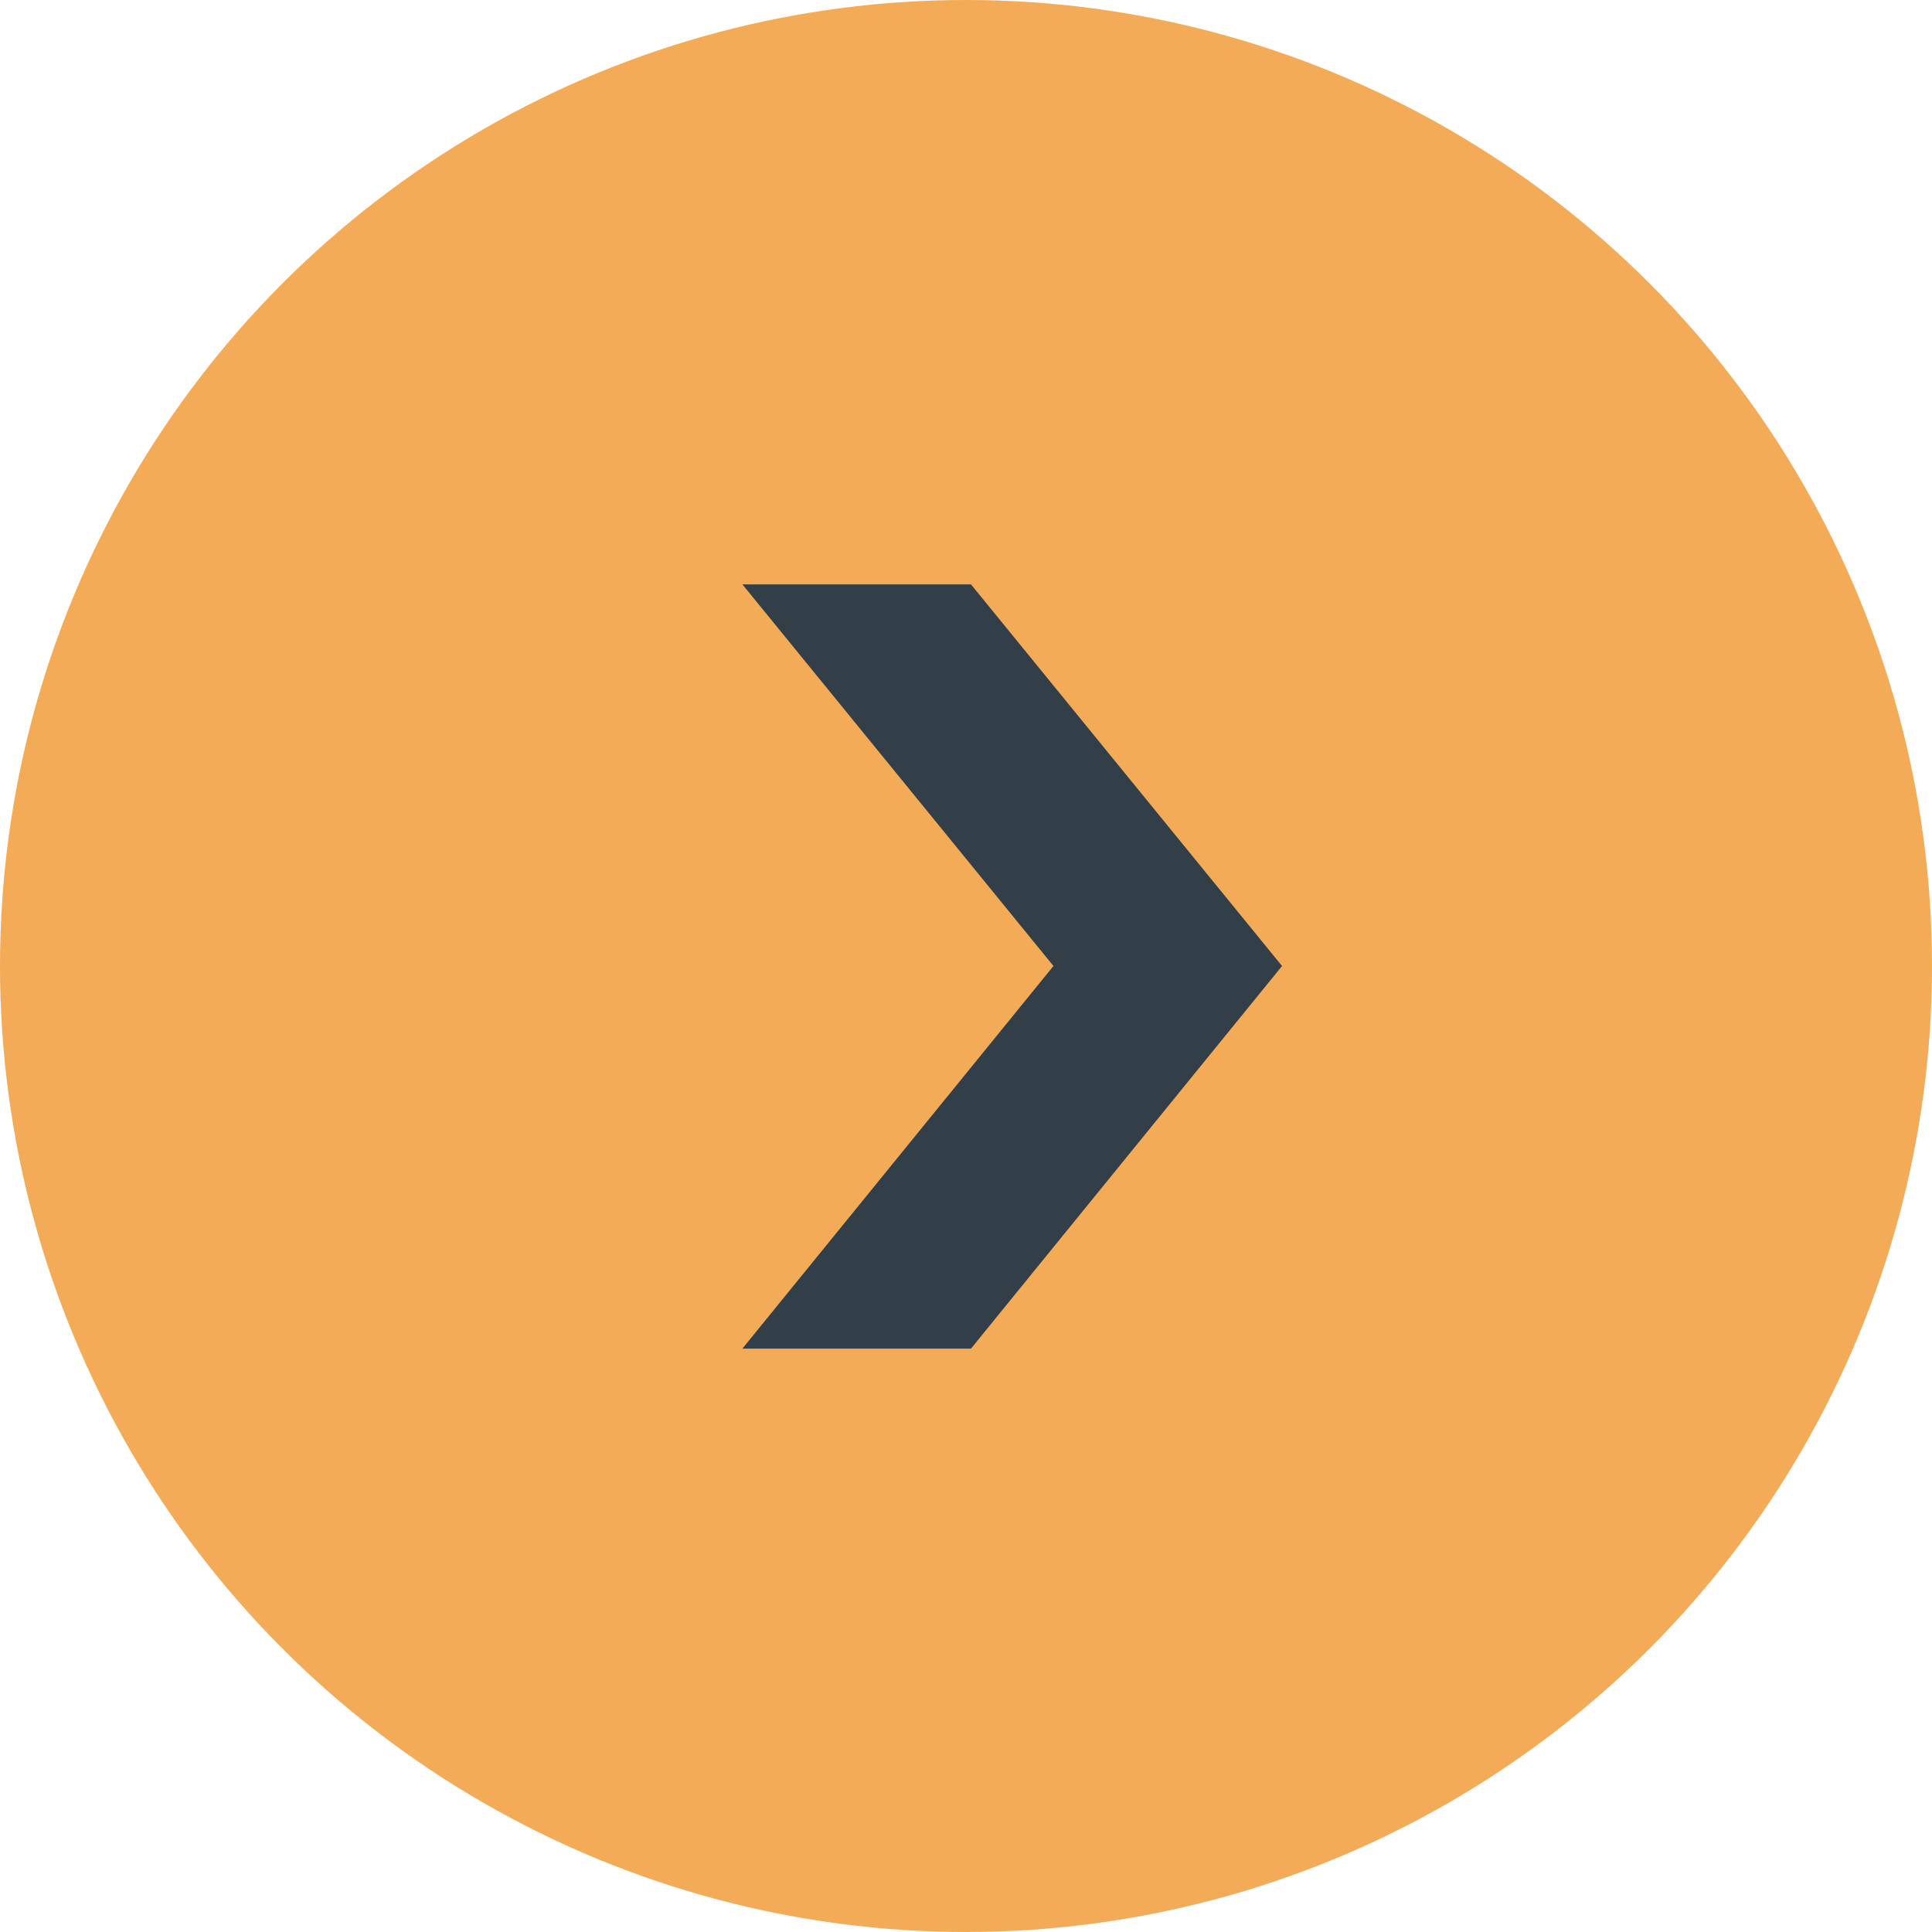
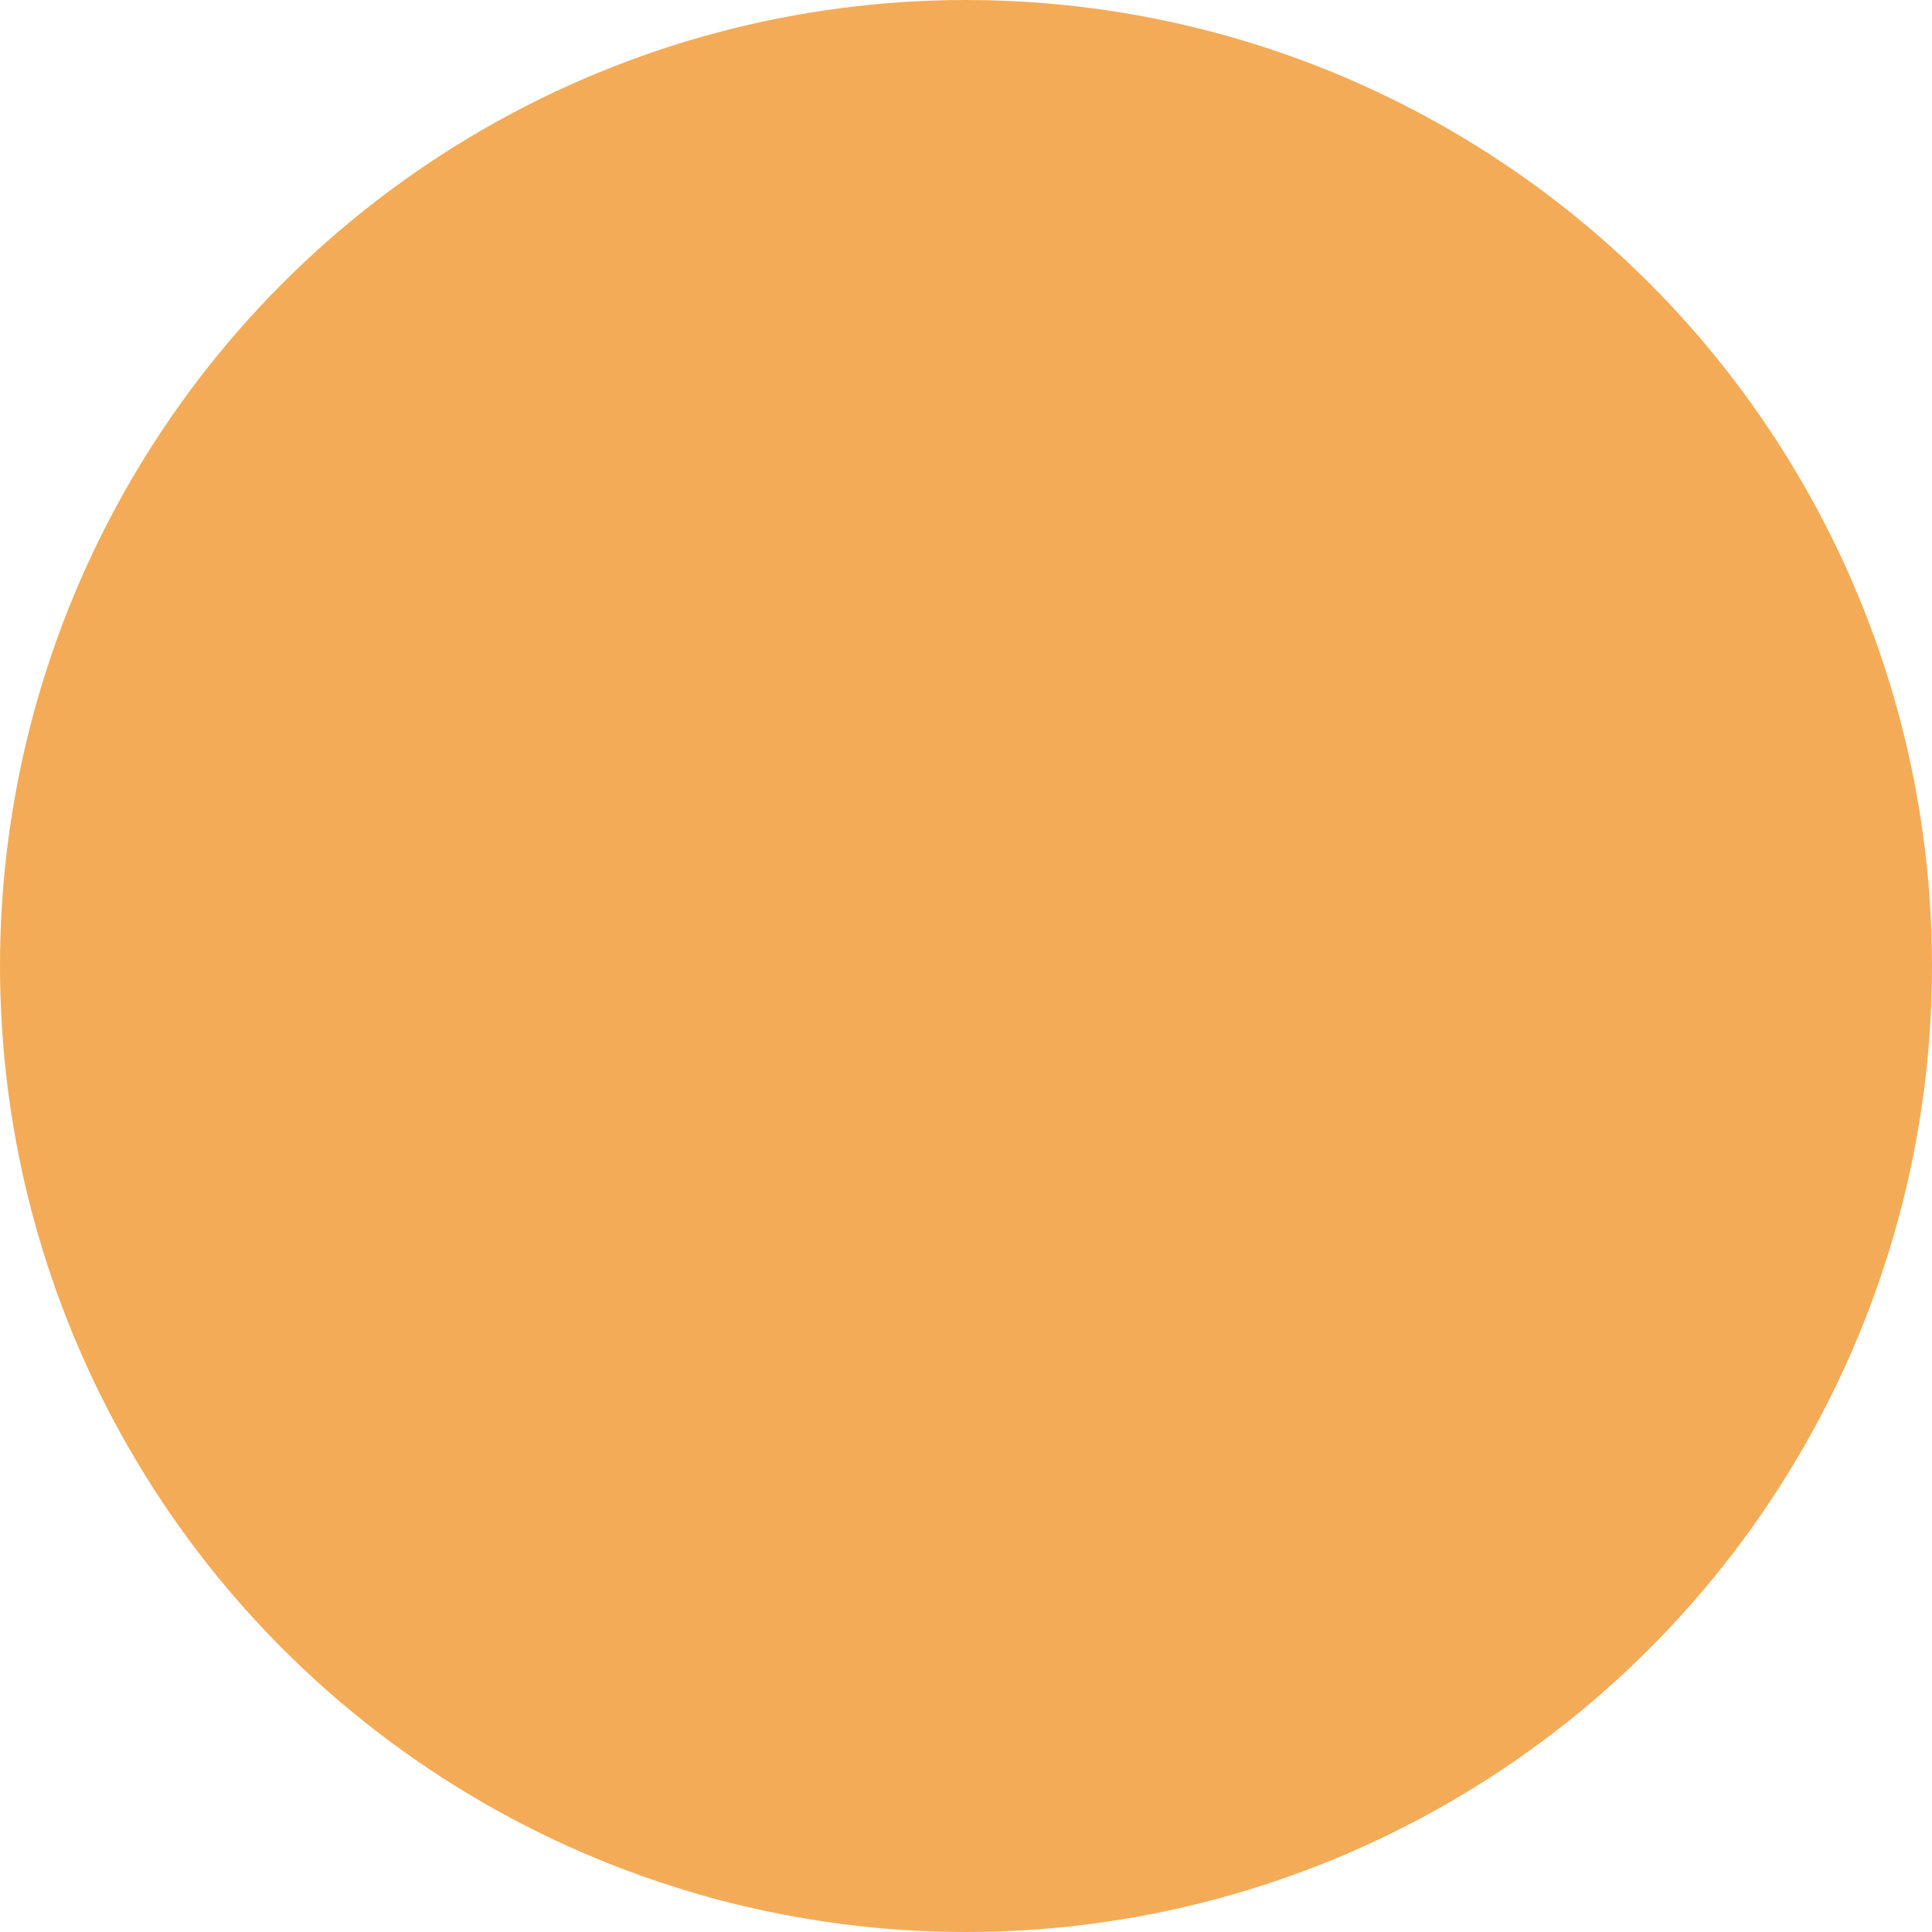
<svg xmlns="http://www.w3.org/2000/svg" id="Layer_2" data-name="Layer 2" viewBox="0 0 19.44 19.44">
  <defs>
    <style>      .cls-1 {        fill: #f4ab57;      }      .cls-2 {        fill: #323e48;      }    </style>
  </defs>
  <g id="Layer_1-2" data-name="Layer 1">
    <g>
      <circle class="cls-1" cx="9.72" cy="9.72" r="9.72" />
-       <polygon class="cls-2" points="9.77 5.88 7.47 5.88 10.6 9.72 7.47 13.57 9.77 13.57 12.9 9.72 9.77 5.88" />
    </g>
  </g>
</svg>